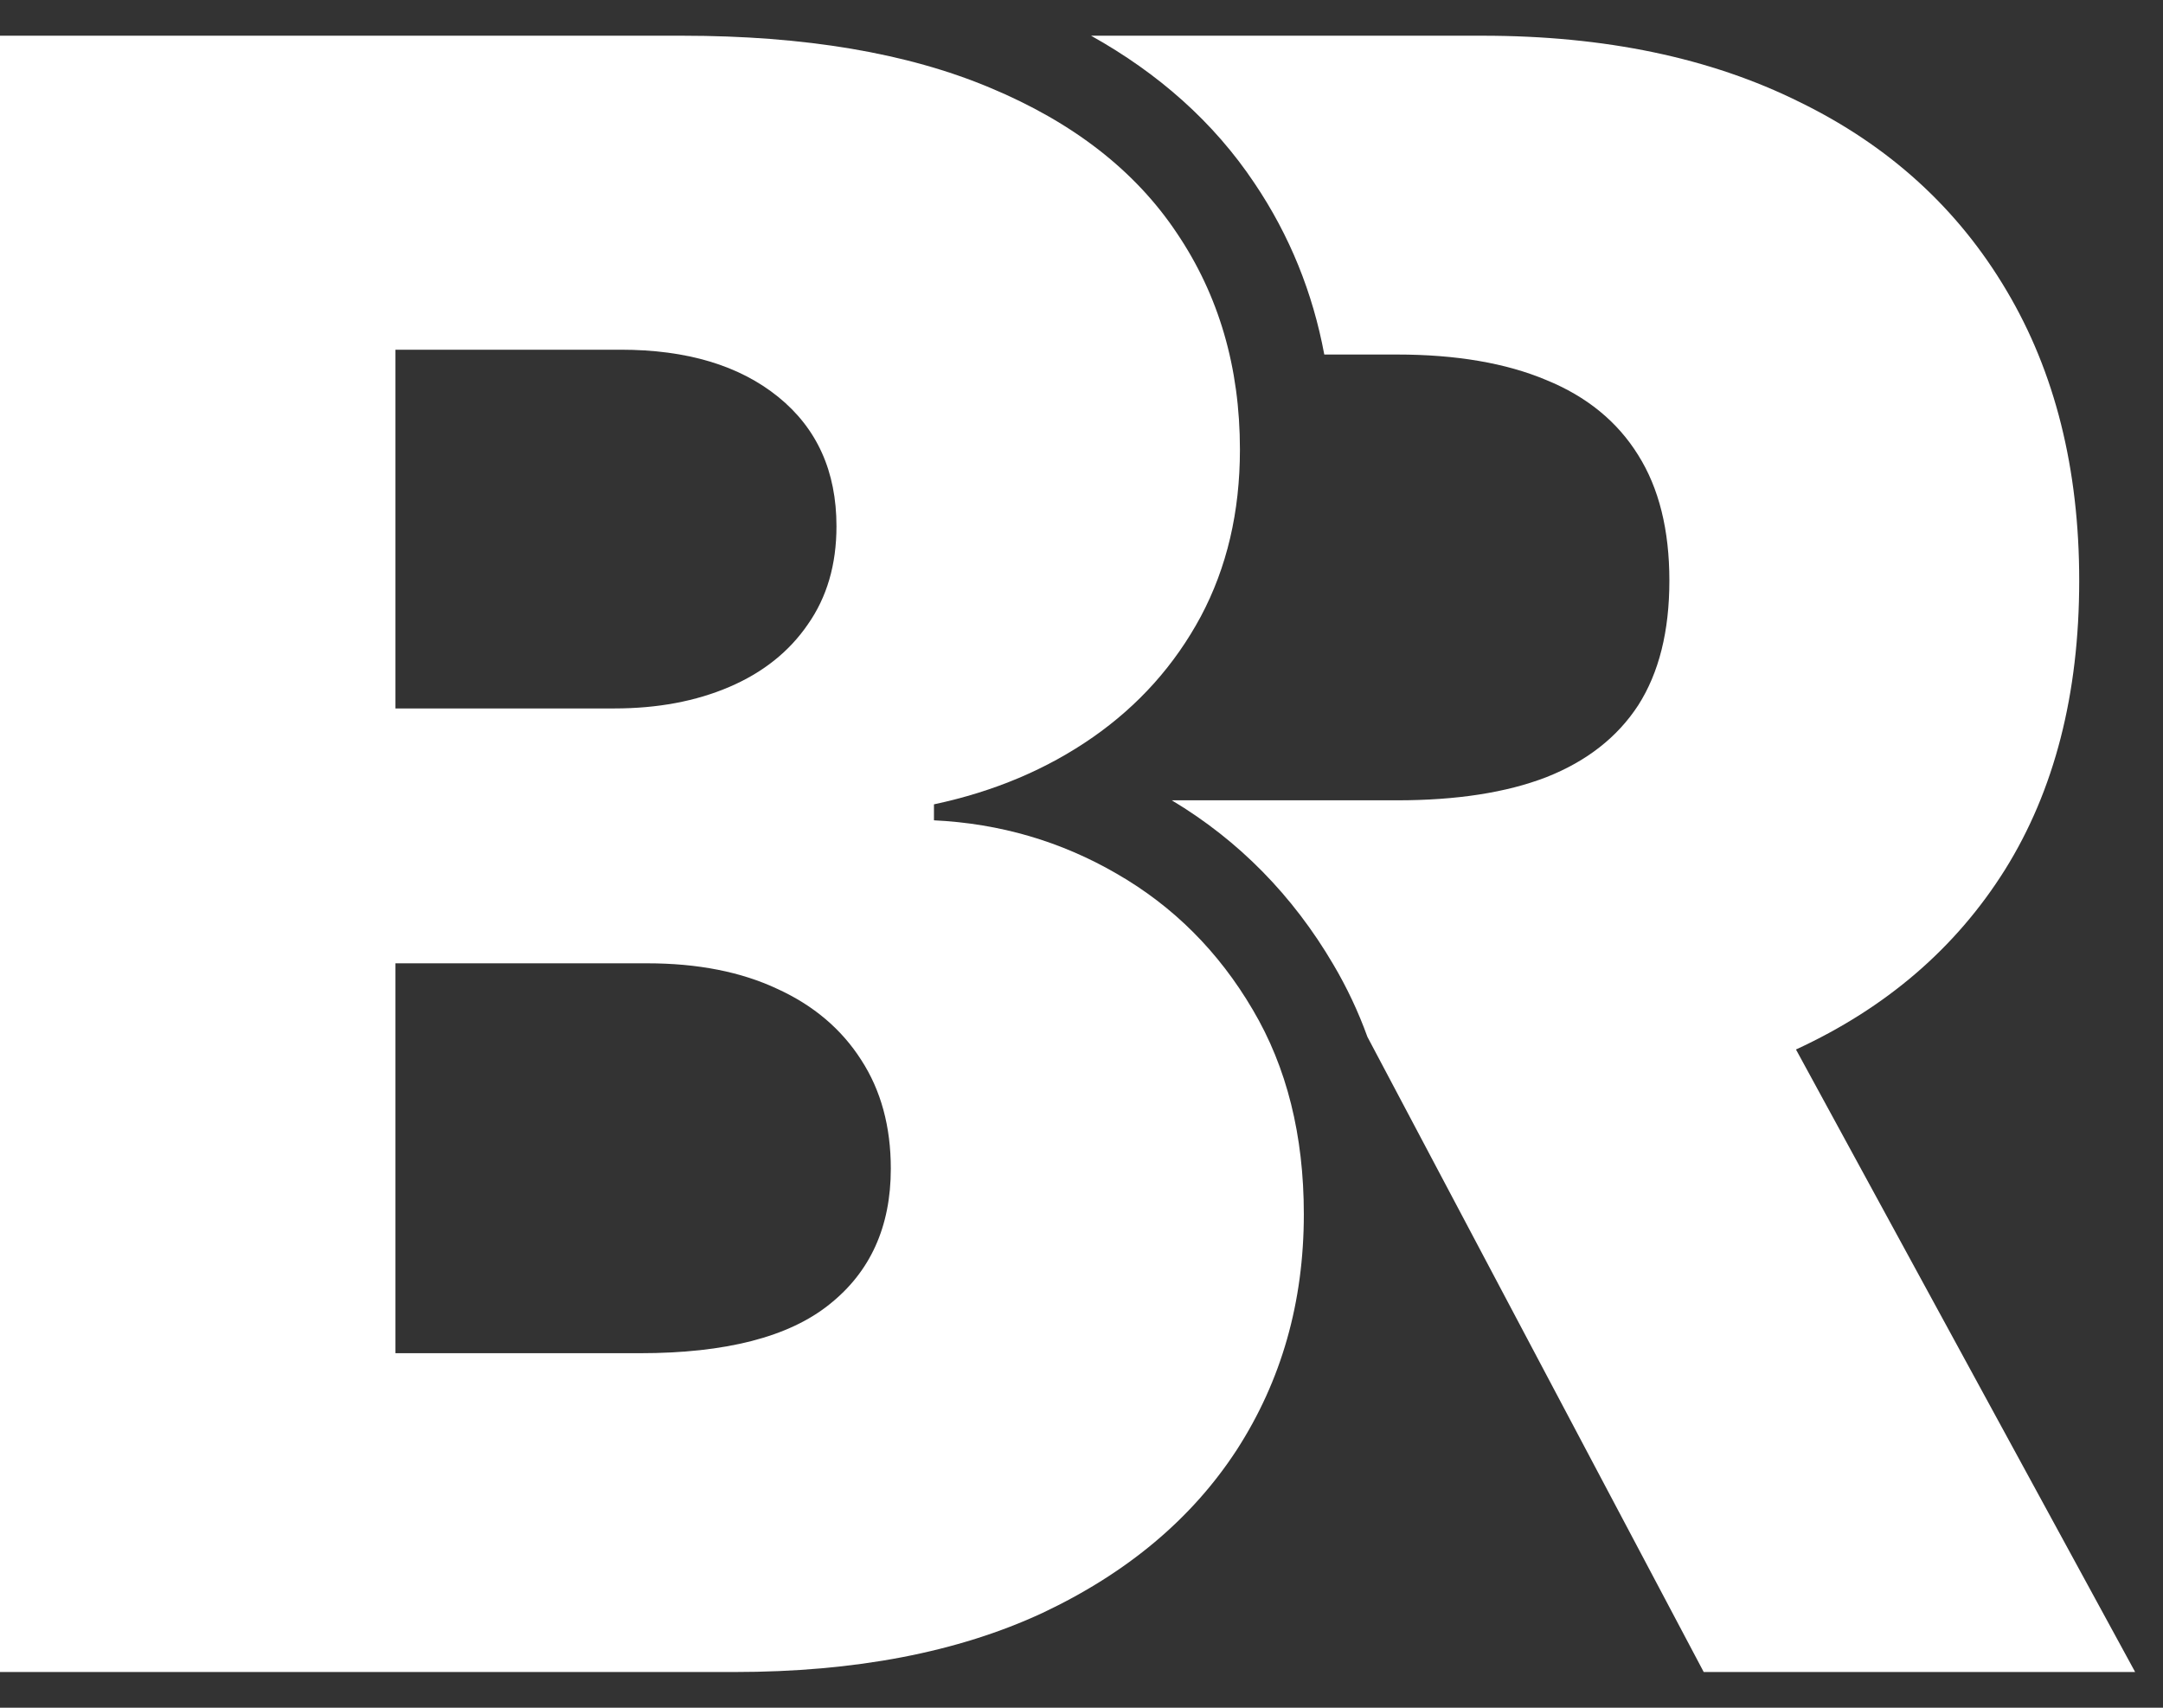
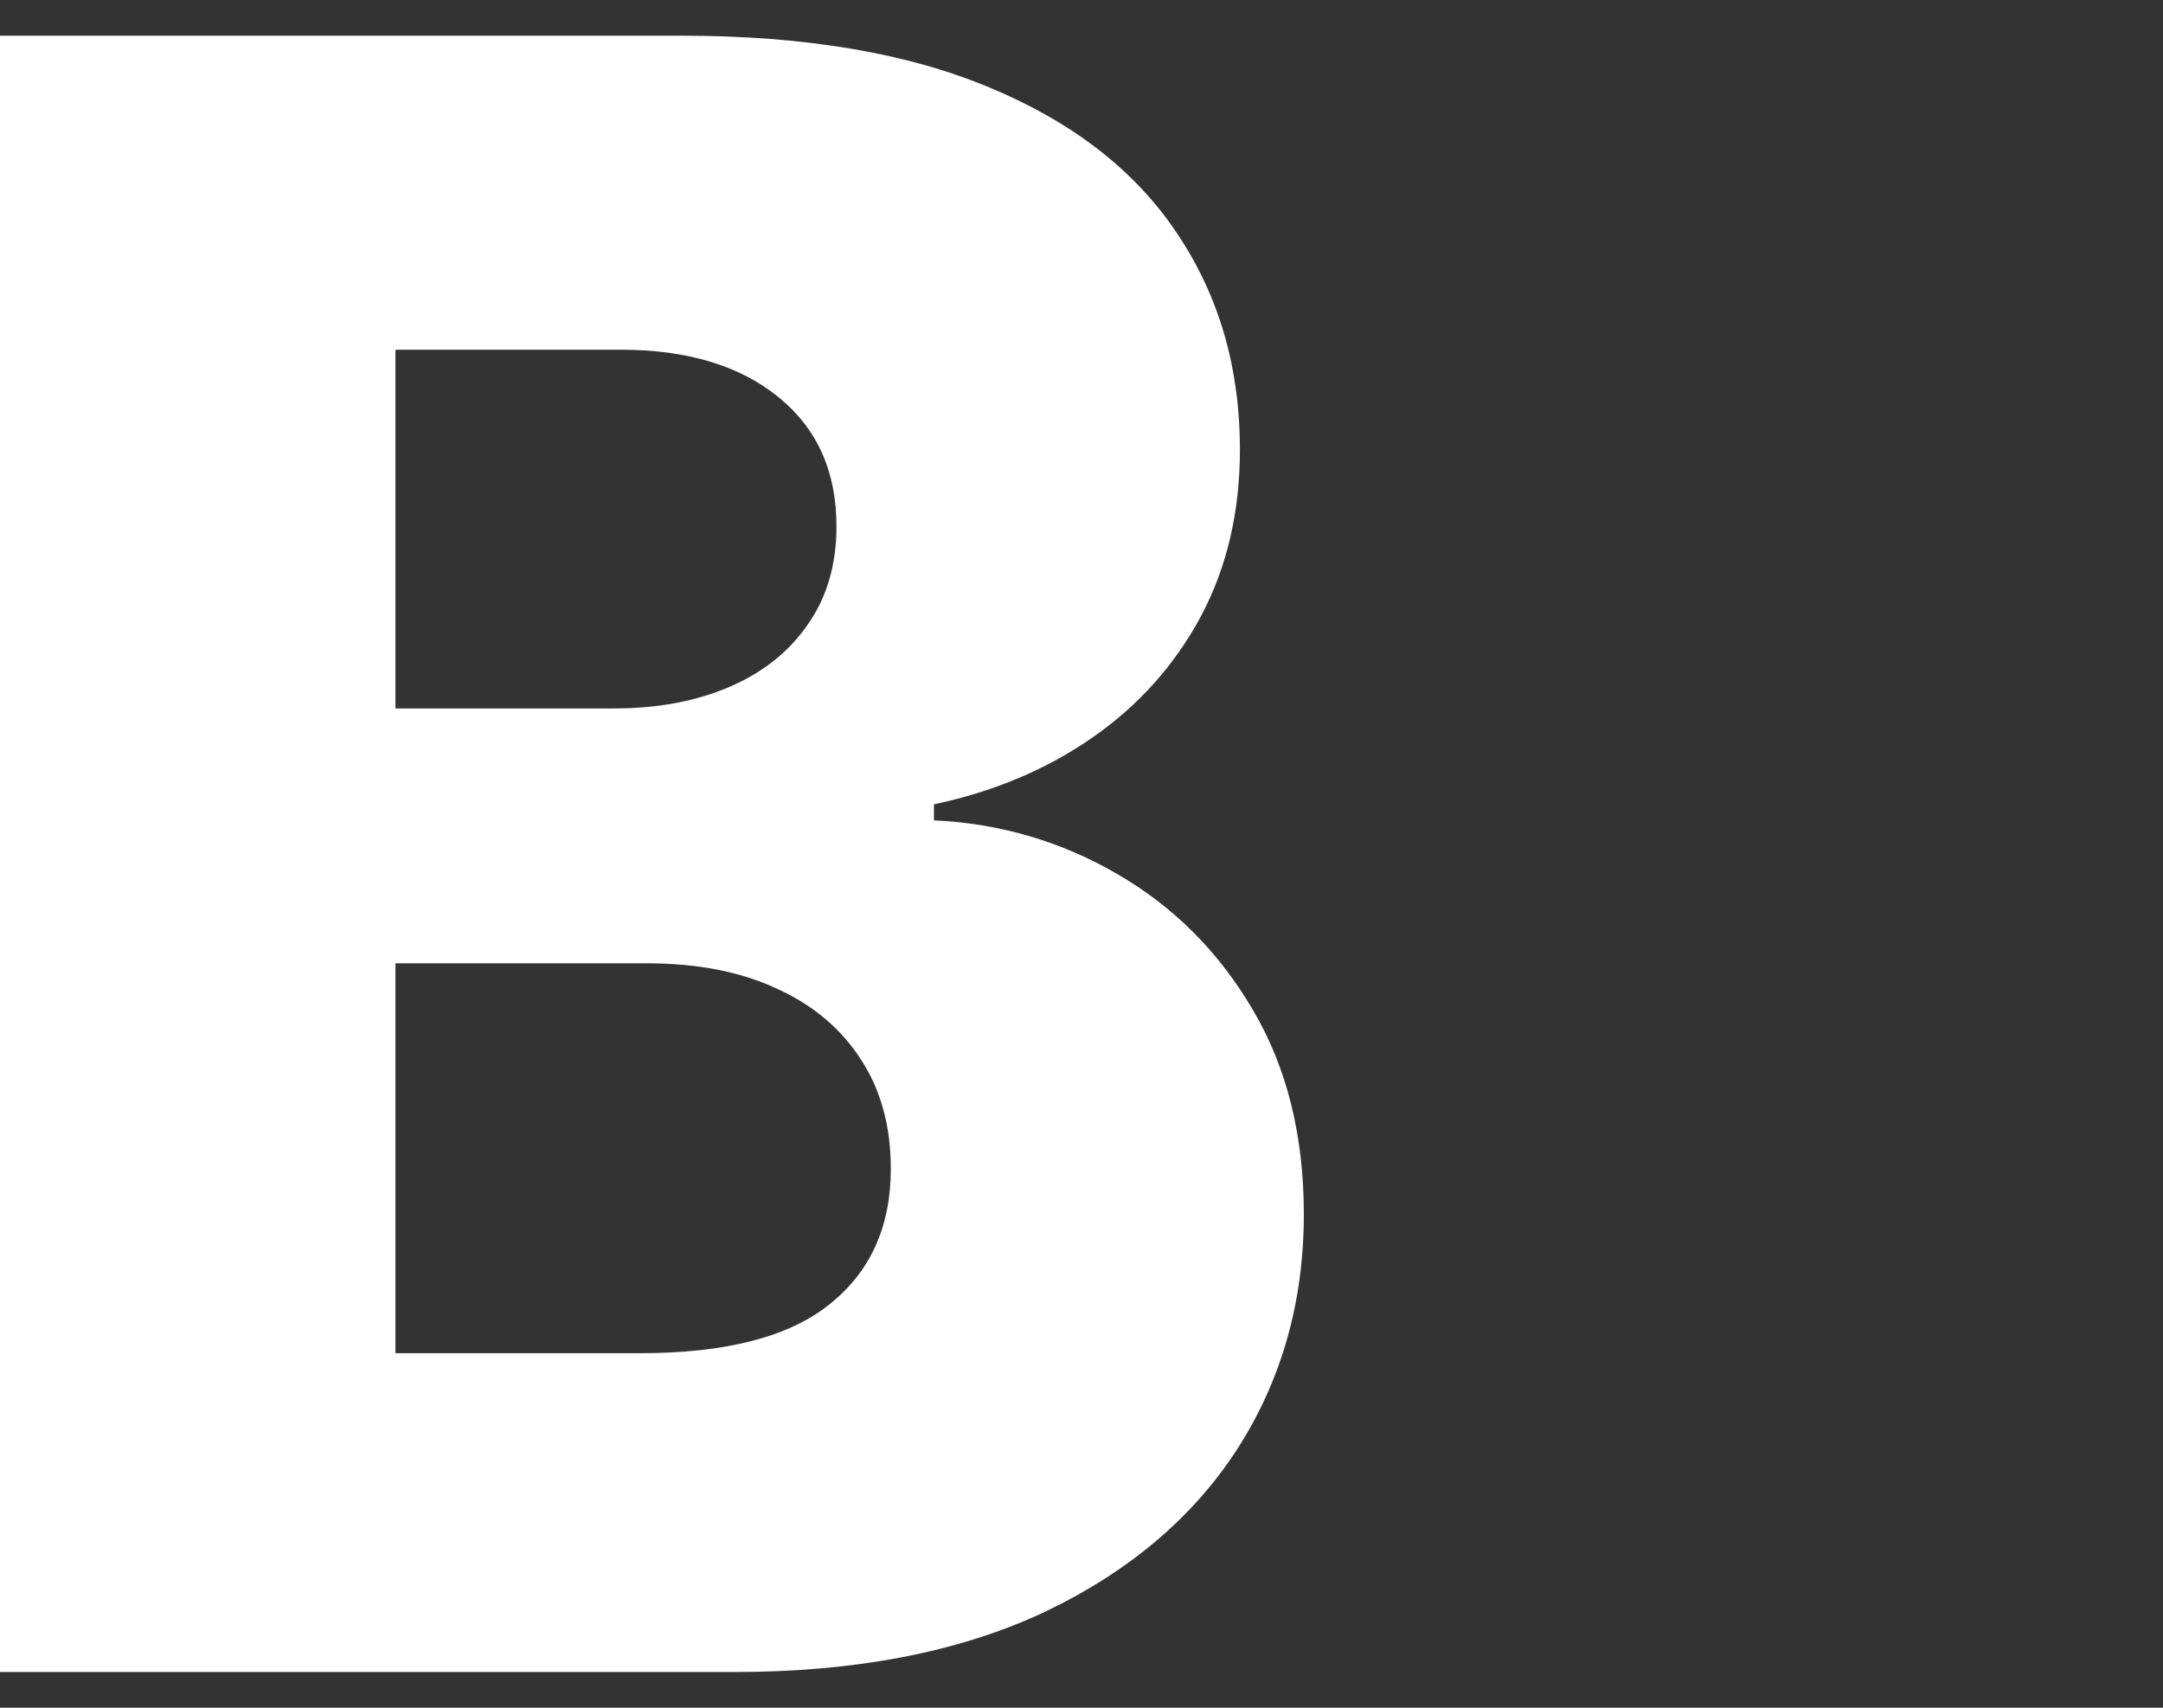
<svg xmlns="http://www.w3.org/2000/svg" width="57" height="45" viewBox="0 0 57 45" fill="none">
  <rect x="0" y="0" width="57" height="45" fill="#333333" stroke="none" />
  <path fill-rule="evenodd" clip-rule="evenodd" d="M0 0.941V44.059H19.348C22.534 44.059 25.243 43.539 27.475 42.501C29.706 41.448 31.412 40.017 32.591 38.206C33.77 36.381 34.359 34.311 34.359 31.995C34.359 29.918 33.91 28.121 33.012 26.605C32.114 25.076 30.921 23.883 29.433 23.026C27.959 22.17 26.352 21.7 24.612 21.616V21.195C26.198 20.858 27.594 20.268 28.801 19.426C30.008 18.584 30.956 17.524 31.643 16.247C32.331 14.956 32.675 13.489 32.675 11.847C32.675 9.685 32.121 7.784 31.012 6.141C29.917 4.499 28.275 3.222 26.085 2.31C23.91 1.397 21.208 0.941 17.98 0.941H0ZM16.864 35.658H10.421V25.384H17.053C18.387 25.384 19.531 25.609 20.485 26.058C21.439 26.493 22.176 27.118 22.696 27.932C23.215 28.732 23.475 29.686 23.475 30.795C23.475 32.325 22.934 33.518 21.854 34.374C20.787 35.23 19.124 35.658 16.864 35.658ZM16.19 18.668H10.421V9.215H16.359C18.099 9.215 19.482 9.629 20.506 10.457C21.531 11.286 22.043 12.422 22.043 13.868C22.043 14.879 21.79 15.742 21.285 16.458C20.794 17.173 20.106 17.721 19.222 18.1C18.338 18.479 17.327 18.668 16.19 18.668Z" fill="white" />
-   <path d="M44.897 44.059L36.035 27.323C35.794 26.658 35.494 26.019 35.132 25.408C34.07 23.601 32.648 22.148 30.879 21.089H36.813C38.385 21.089 39.697 20.886 40.75 20.479C41.816 20.058 42.623 19.426 43.171 18.584C43.718 17.728 43.992 16.633 43.992 15.3C43.992 13.966 43.718 12.864 43.171 11.994C42.623 11.11 41.816 10.45 40.75 10.015C39.683 9.566 38.371 9.342 36.813 9.342H34.898C34.596 7.72 33.989 6.207 33.059 4.828C31.981 3.213 30.52 1.928 28.752 0.941H39.065C42.294 0.941 45.08 1.524 47.424 2.689C49.782 3.84 51.599 5.496 52.877 7.657C54.154 9.805 54.792 12.352 54.792 15.3C54.792 18.289 54.14 20.83 52.834 22.921C51.539 24.983 49.703 26.561 47.328 27.655L56.266 44.059H44.897Z" fill="white" />
</svg>